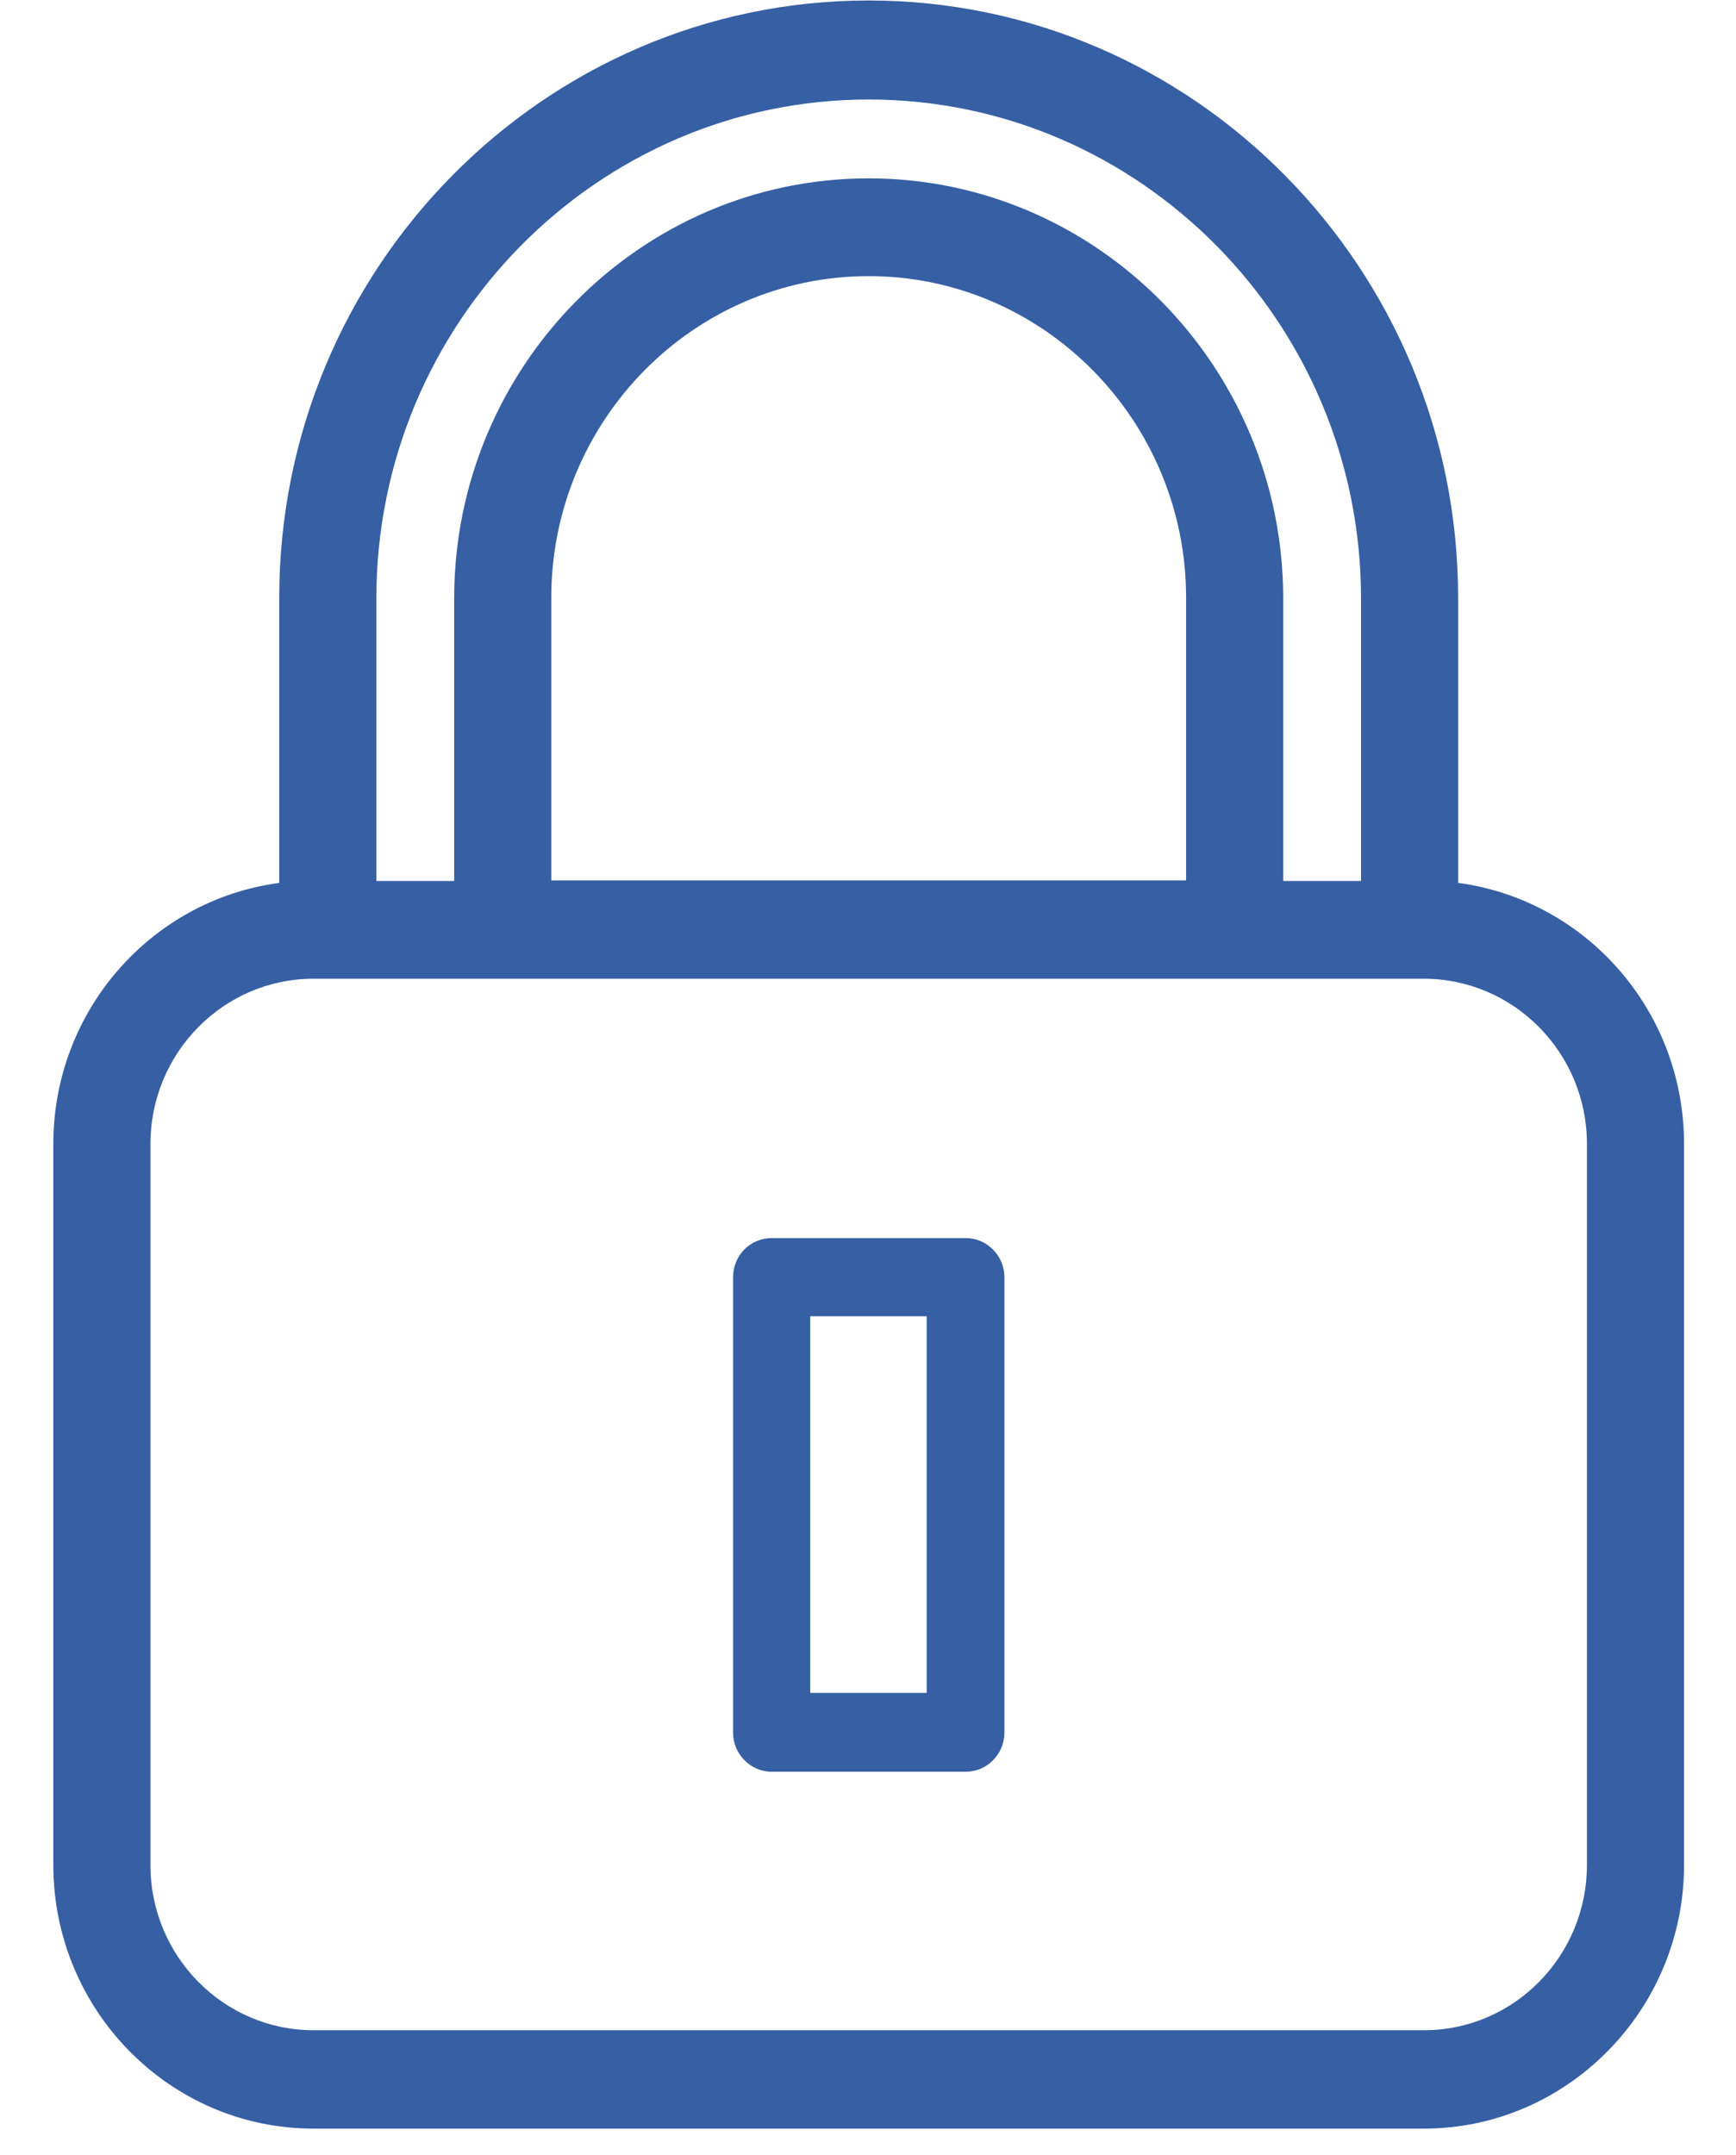
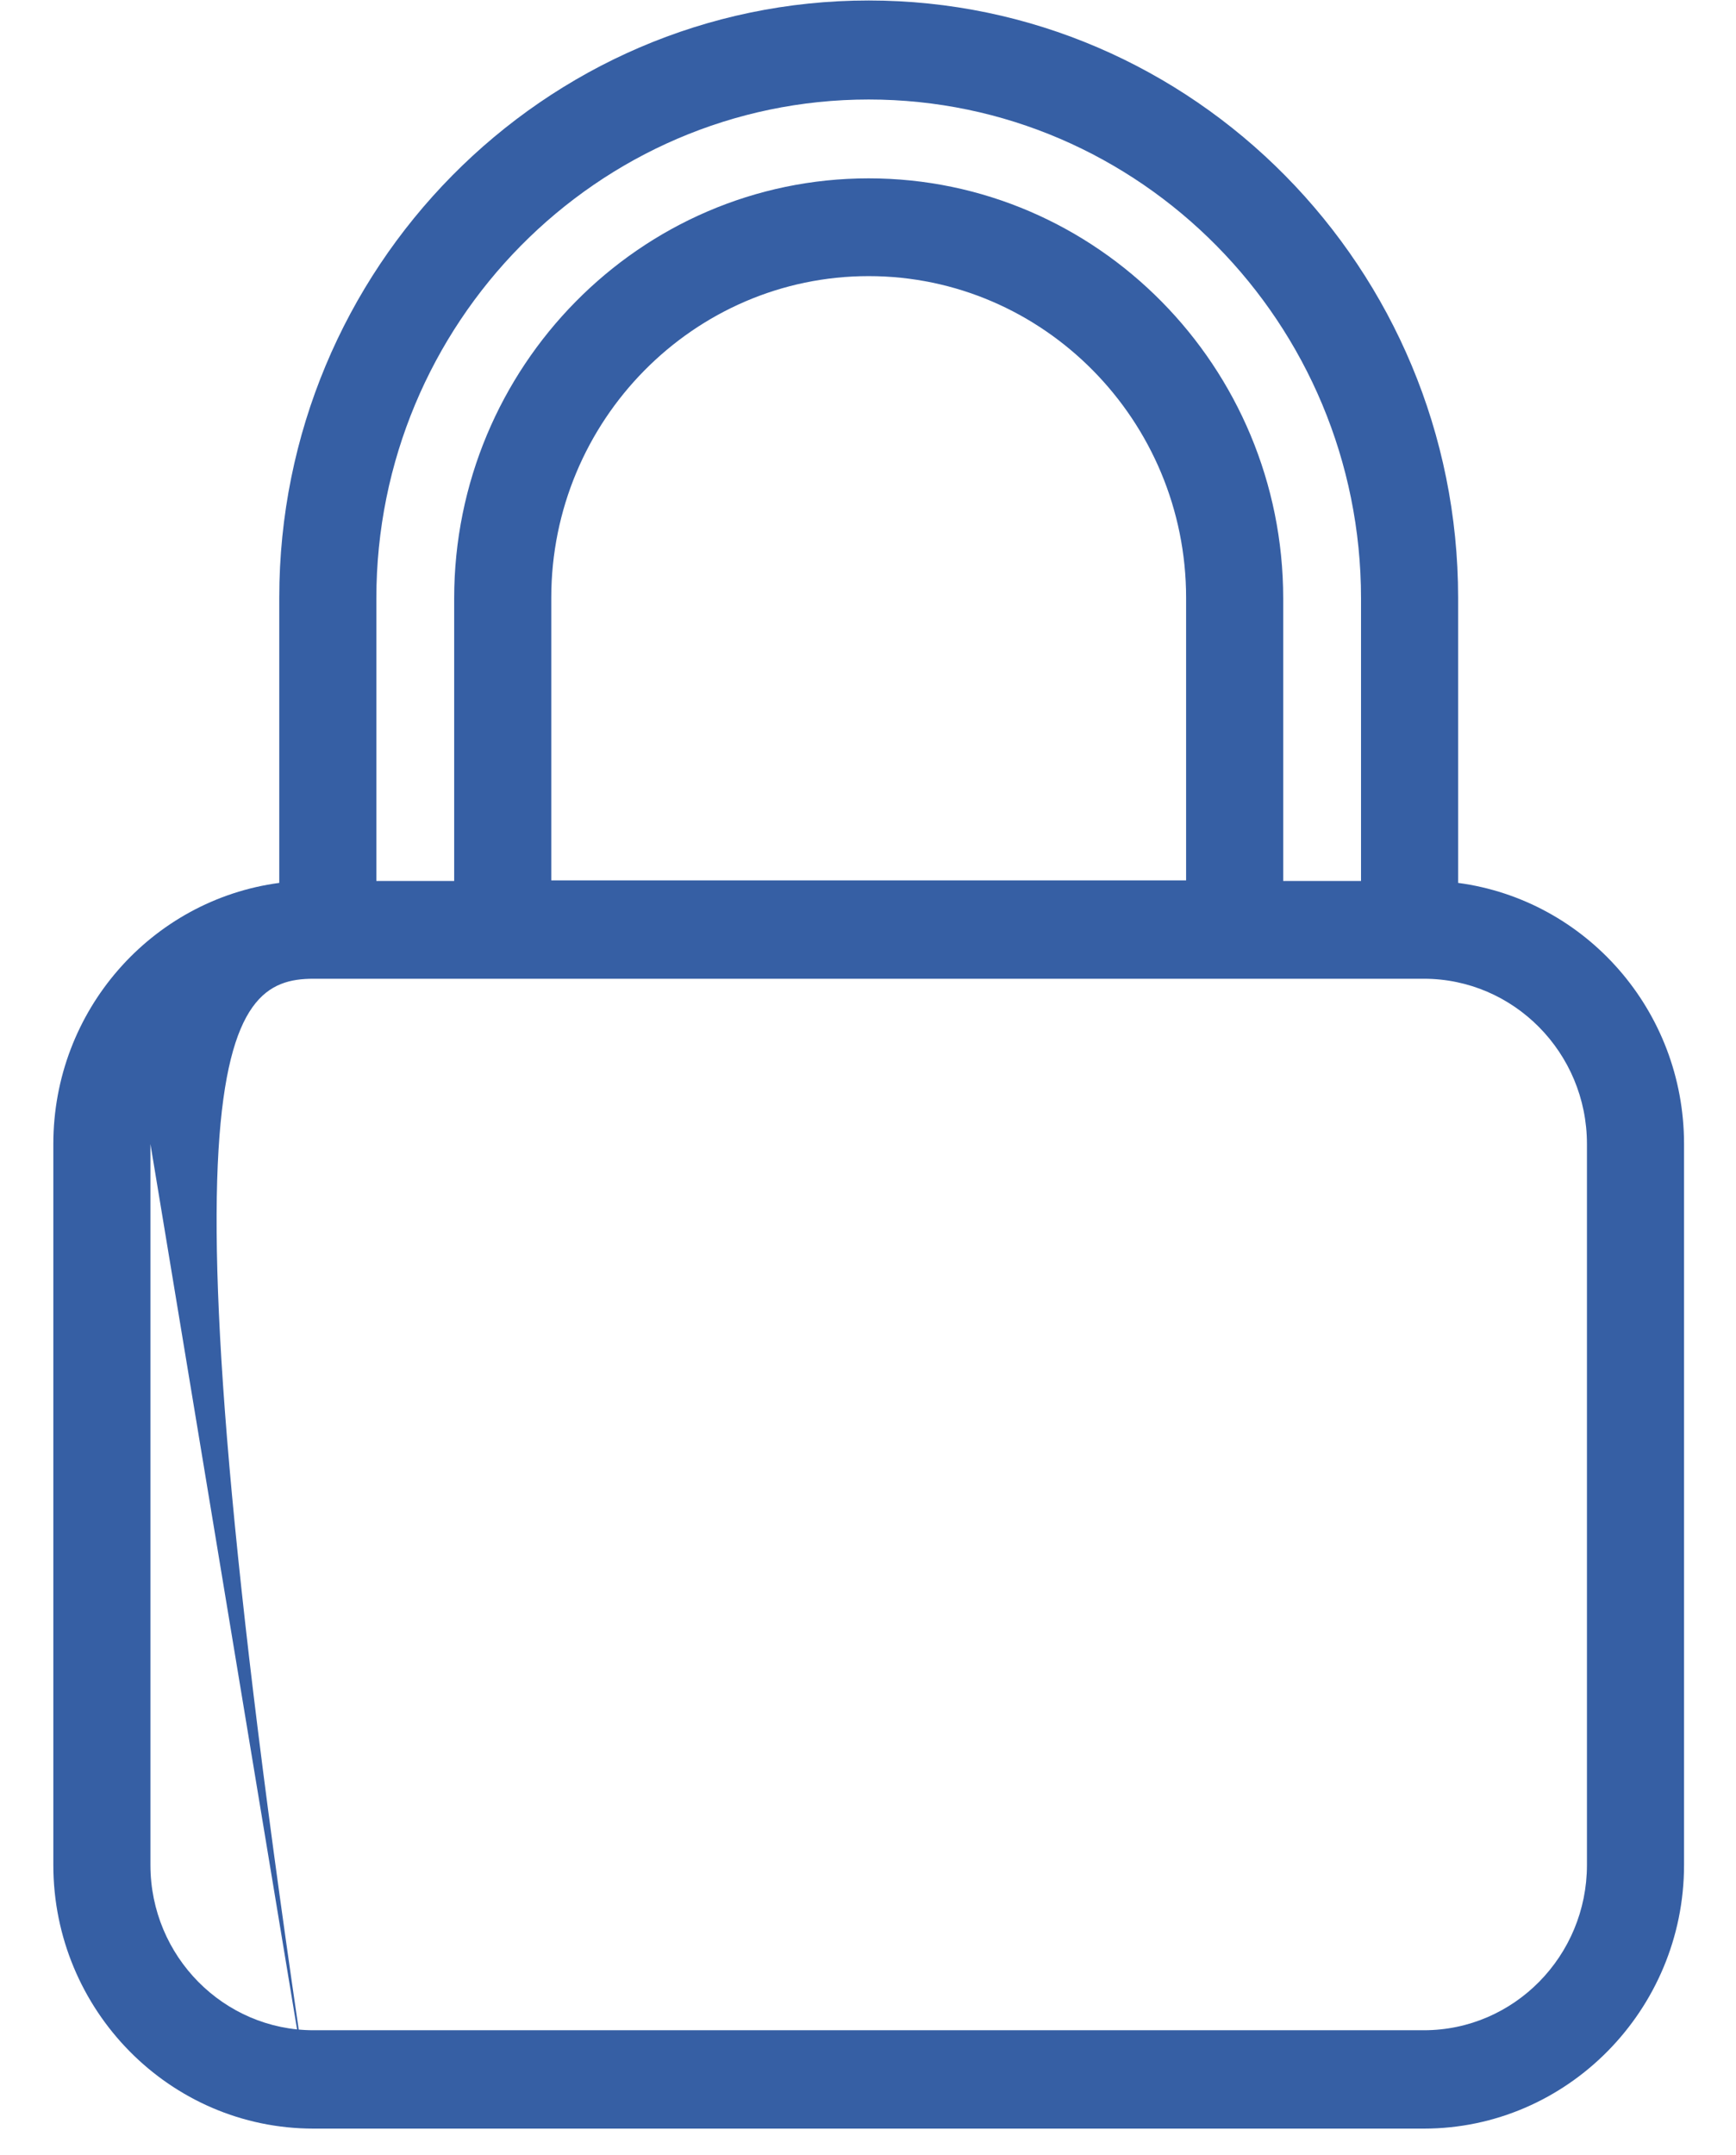
<svg xmlns="http://www.w3.org/2000/svg" width="29" height="36" viewBox="0 0 29 36" fill="none">
-   <path d="M5.237 35.554H23.786C26.177 35.554 28.132 33.574 28.132 31.151V19.108C28.132 16.875 26.489 15.031 24.358 14.747V9.985C24.358 4.485 19.939 0.008 14.511 0.008C9.084 0.008 4.665 4.485 4.665 9.985V14.747C2.533 15.031 0.891 16.875 0.891 19.108V31.151C0.891 33.574 2.835 35.554 5.237 35.554ZM2.513 19.108C2.513 17.591 3.729 16.348 5.237 16.348H23.786C25.283 16.348 26.51 17.581 26.51 19.108V31.151C26.51 32.668 25.294 33.911 23.786 33.911H5.237C3.74 33.911 2.513 32.678 2.513 31.151V19.108ZM14.511 1.662C19.045 1.662 22.736 5.402 22.736 9.995V14.715H21.436V9.995C21.436 6.129 18.327 2.979 14.511 2.979C10.695 2.979 7.587 6.129 7.587 9.995V14.715H6.287V9.995C6.287 5.402 9.978 1.662 14.511 1.662ZM19.814 14.705H9.209V9.985C9.209 7.024 11.59 4.612 14.511 4.612C17.433 4.612 19.814 7.024 19.814 9.985V14.705Z" fill="#365FA4" />
-   <path d="M12.891 29.593H16.135C16.488 29.593 16.779 29.298 16.779 28.939V21.333C16.779 20.975 16.488 20.68 16.135 20.68H12.891C12.527 20.68 12.246 20.975 12.246 21.333V28.939C12.246 29.298 12.537 29.593 12.891 29.593ZM13.535 21.986H15.48V28.276H13.535V21.986Z" fill="#365FA4" />
+   <path d="M5.237 35.554H23.786C26.177 35.554 28.132 33.574 28.132 31.151V19.108C28.132 16.875 26.489 15.031 24.358 14.747V9.985C24.358 4.485 19.939 0.008 14.511 0.008C9.084 0.008 4.665 4.485 4.665 9.985V14.747C2.533 15.031 0.891 16.875 0.891 19.108V31.151C0.891 33.574 2.835 35.554 5.237 35.554ZC2.513 17.591 3.729 16.348 5.237 16.348H23.786C25.283 16.348 26.51 17.581 26.51 19.108V31.151C26.51 32.668 25.294 33.911 23.786 33.911H5.237C3.74 33.911 2.513 32.678 2.513 31.151V19.108ZM14.511 1.662C19.045 1.662 22.736 5.402 22.736 9.995V14.715H21.436V9.995C21.436 6.129 18.327 2.979 14.511 2.979C10.695 2.979 7.587 6.129 7.587 9.995V14.715H6.287V9.995C6.287 5.402 9.978 1.662 14.511 1.662ZM19.814 14.705H9.209V9.985C9.209 7.024 11.59 4.612 14.511 4.612C17.433 4.612 19.814 7.024 19.814 9.985V14.705Z" fill="#365FA4" />
</svg>